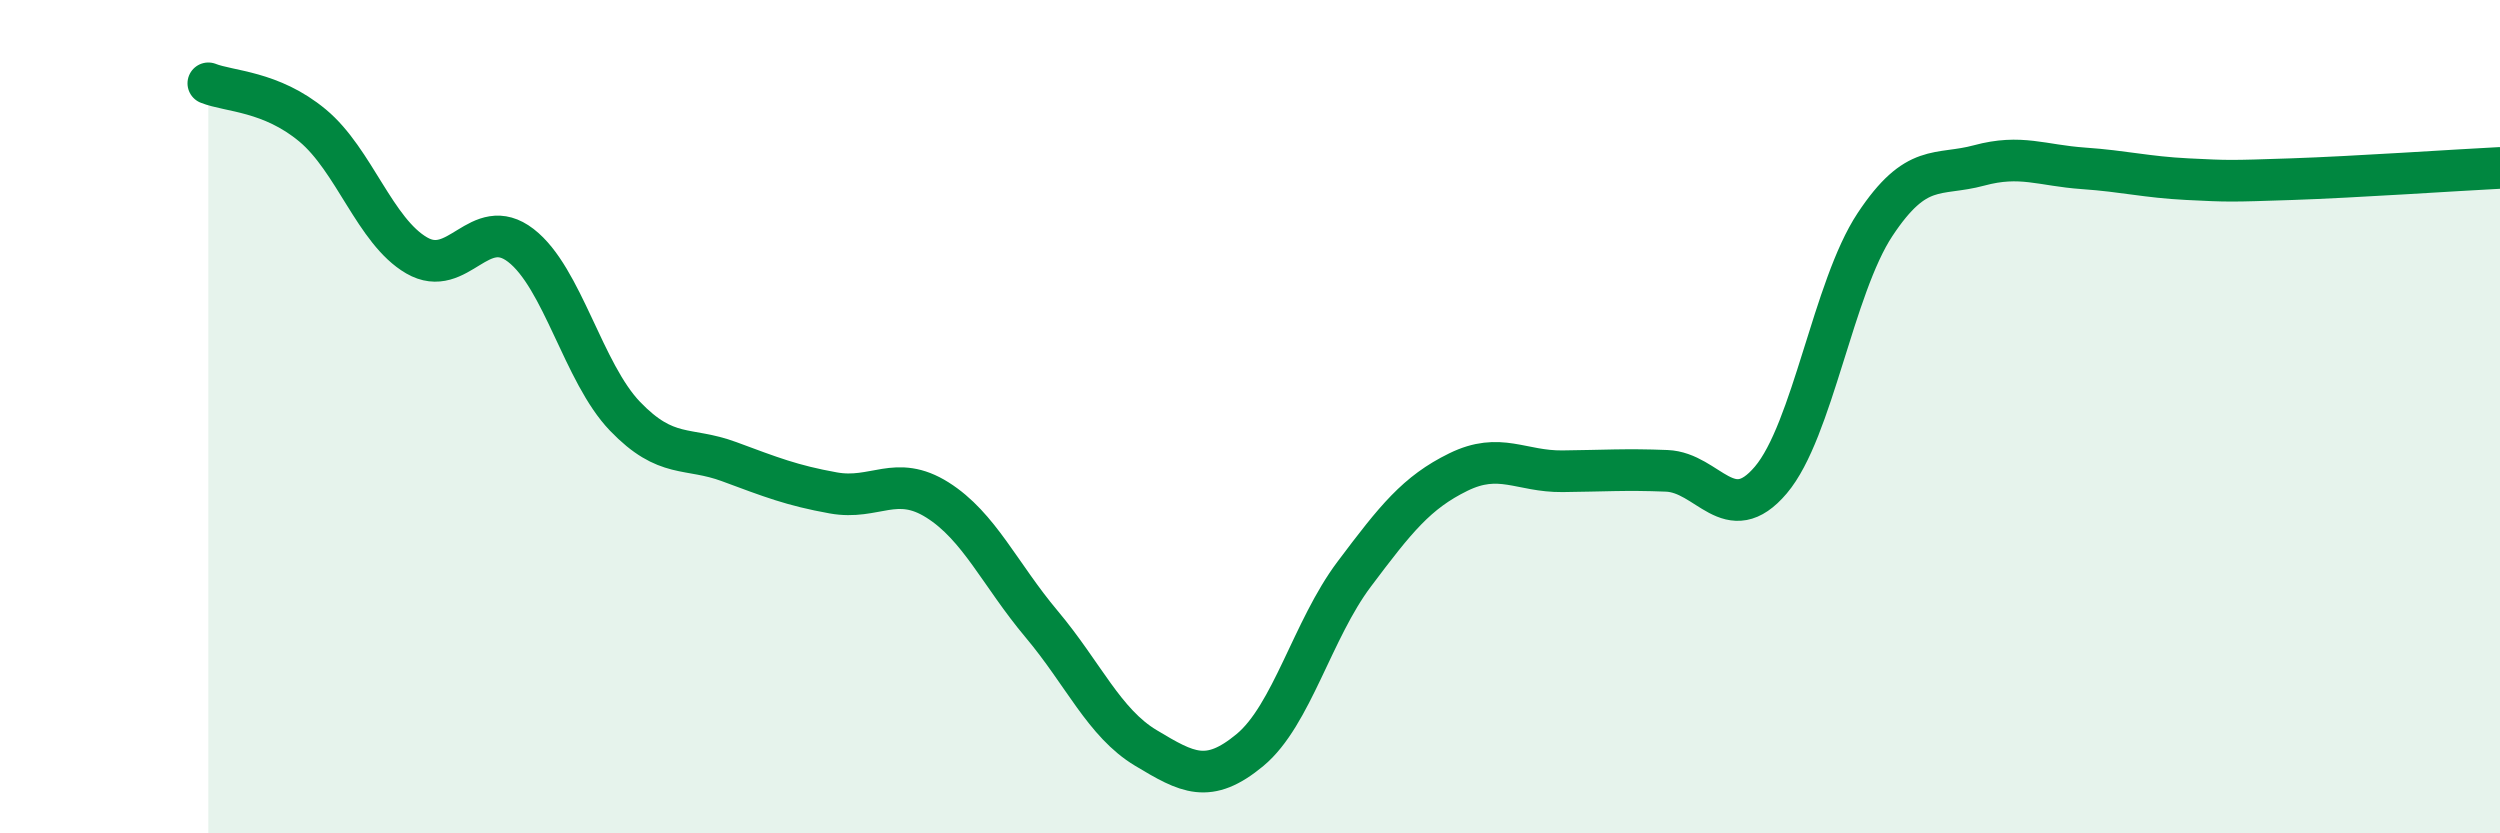
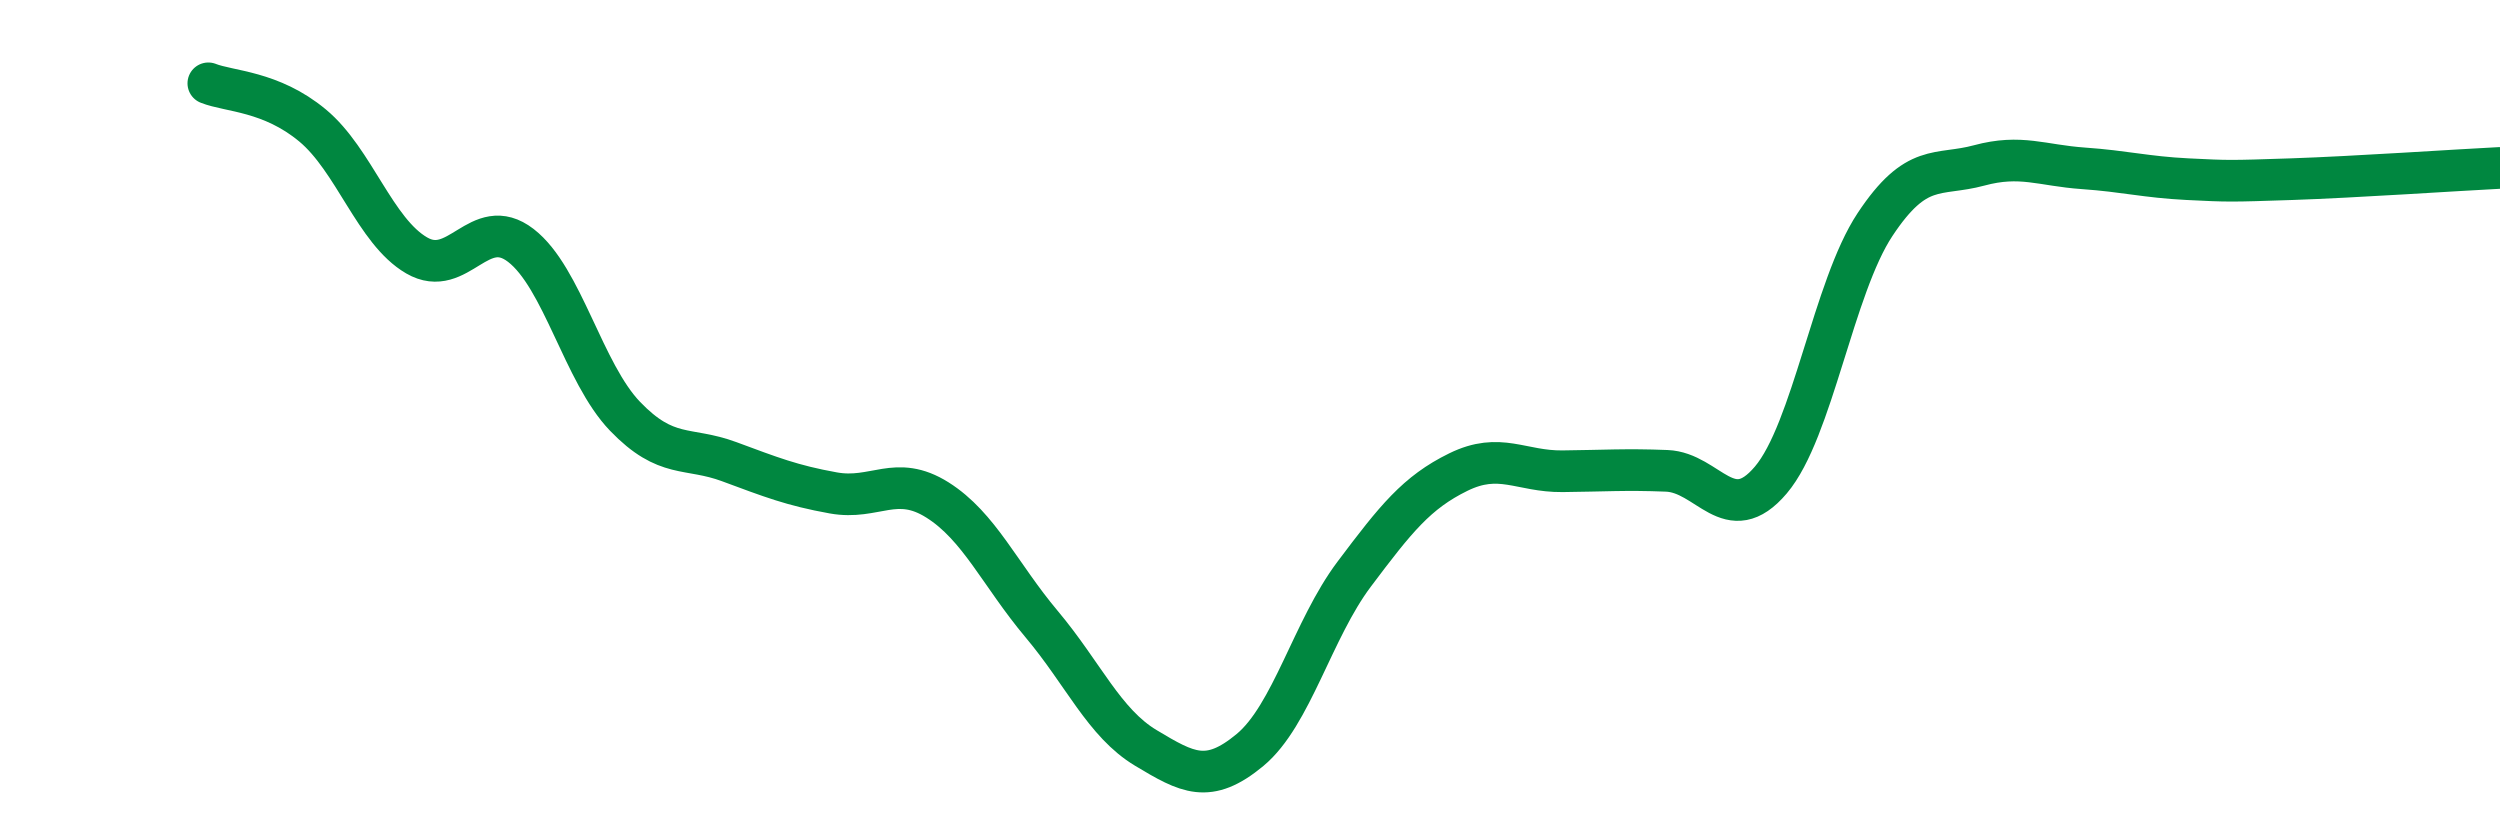
<svg xmlns="http://www.w3.org/2000/svg" width="60" height="20" viewBox="0 0 60 20">
-   <path d="M 5,2 C 5.5,2.2 6.5,2.18 7.5,3.01 C 8.5,3.84 9,5.55 10,6.13 C 11,6.71 11.5,5.12 12.5,5.89 C 13.5,6.66 14,8.95 15,9.99 C 16,11.03 16.5,10.71 17.5,11.08 C 18.5,11.45 19,11.65 20,11.83 C 21,12.01 21.5,11.37 22.5,12 C 23.5,12.63 24,13.79 25,14.98 C 26,16.17 26.5,17.35 27.5,17.95 C 28.5,18.55 29,18.83 30,18 C 31,17.17 31.5,15.11 32.5,13.78 C 33.5,12.45 34,11.82 35,11.33 C 36,10.84 36.5,11.32 37.5,11.31 C 38.5,11.3 39,11.26 40,11.3 C 41,11.34 41.5,12.7 42.5,11.52 C 43.5,10.34 44,6.9 45,5.39 C 46,3.88 46.5,4.24 47.5,3.97 C 48.5,3.7 49,3.97 50,4.04 C 51,4.11 51.5,4.25 52.5,4.3 C 53.5,4.35 53.5,4.35 55,4.3 C 56.5,4.25 59,4.08 60,4.03L60 20L5 20Z" fill="#008740" opacity="0.1" stroke-linecap="round" stroke-linejoin="round" />
  <path d="M 5,2 C 5.5,2.2 6.5,2.18 7.5,3.01 C 8.5,3.84 9,5.55 10,6.13 C 11,6.71 11.5,5.12 12.5,5.89 C 13.5,6.66 14,8.95 15,9.99 C 16,11.03 16.5,10.71 17.5,11.08 C 18.5,11.45 19,11.65 20,11.83 C 21,12.01 21.5,11.37 22.5,12 C 23.5,12.63 24,13.79 25,14.98 C 26,16.17 26.5,17.35 27.5,17.95 C 28.5,18.55 29,18.83 30,18 C 31,17.17 31.5,15.11 32.5,13.78 C 33.5,12.45 34,11.82 35,11.33 C 36,10.84 36.5,11.32 37.5,11.31 C 38.5,11.3 39,11.26 40,11.3 C 41,11.34 41.5,12.7 42.5,11.52 C 43.5,10.34 44,6.9 45,5.39 C 46,3.88 46.5,4.24 47.5,3.97 C 48.5,3.7 49,3.97 50,4.04 C 51,4.11 51.5,4.25 52.5,4.3 C 53.5,4.35 53.5,4.35 55,4.3 C 56.5,4.25 59,4.08 60,4.03" stroke="#008740" stroke-width="1" fill="none" stroke-linecap="round" stroke-linejoin="round" />
</svg>